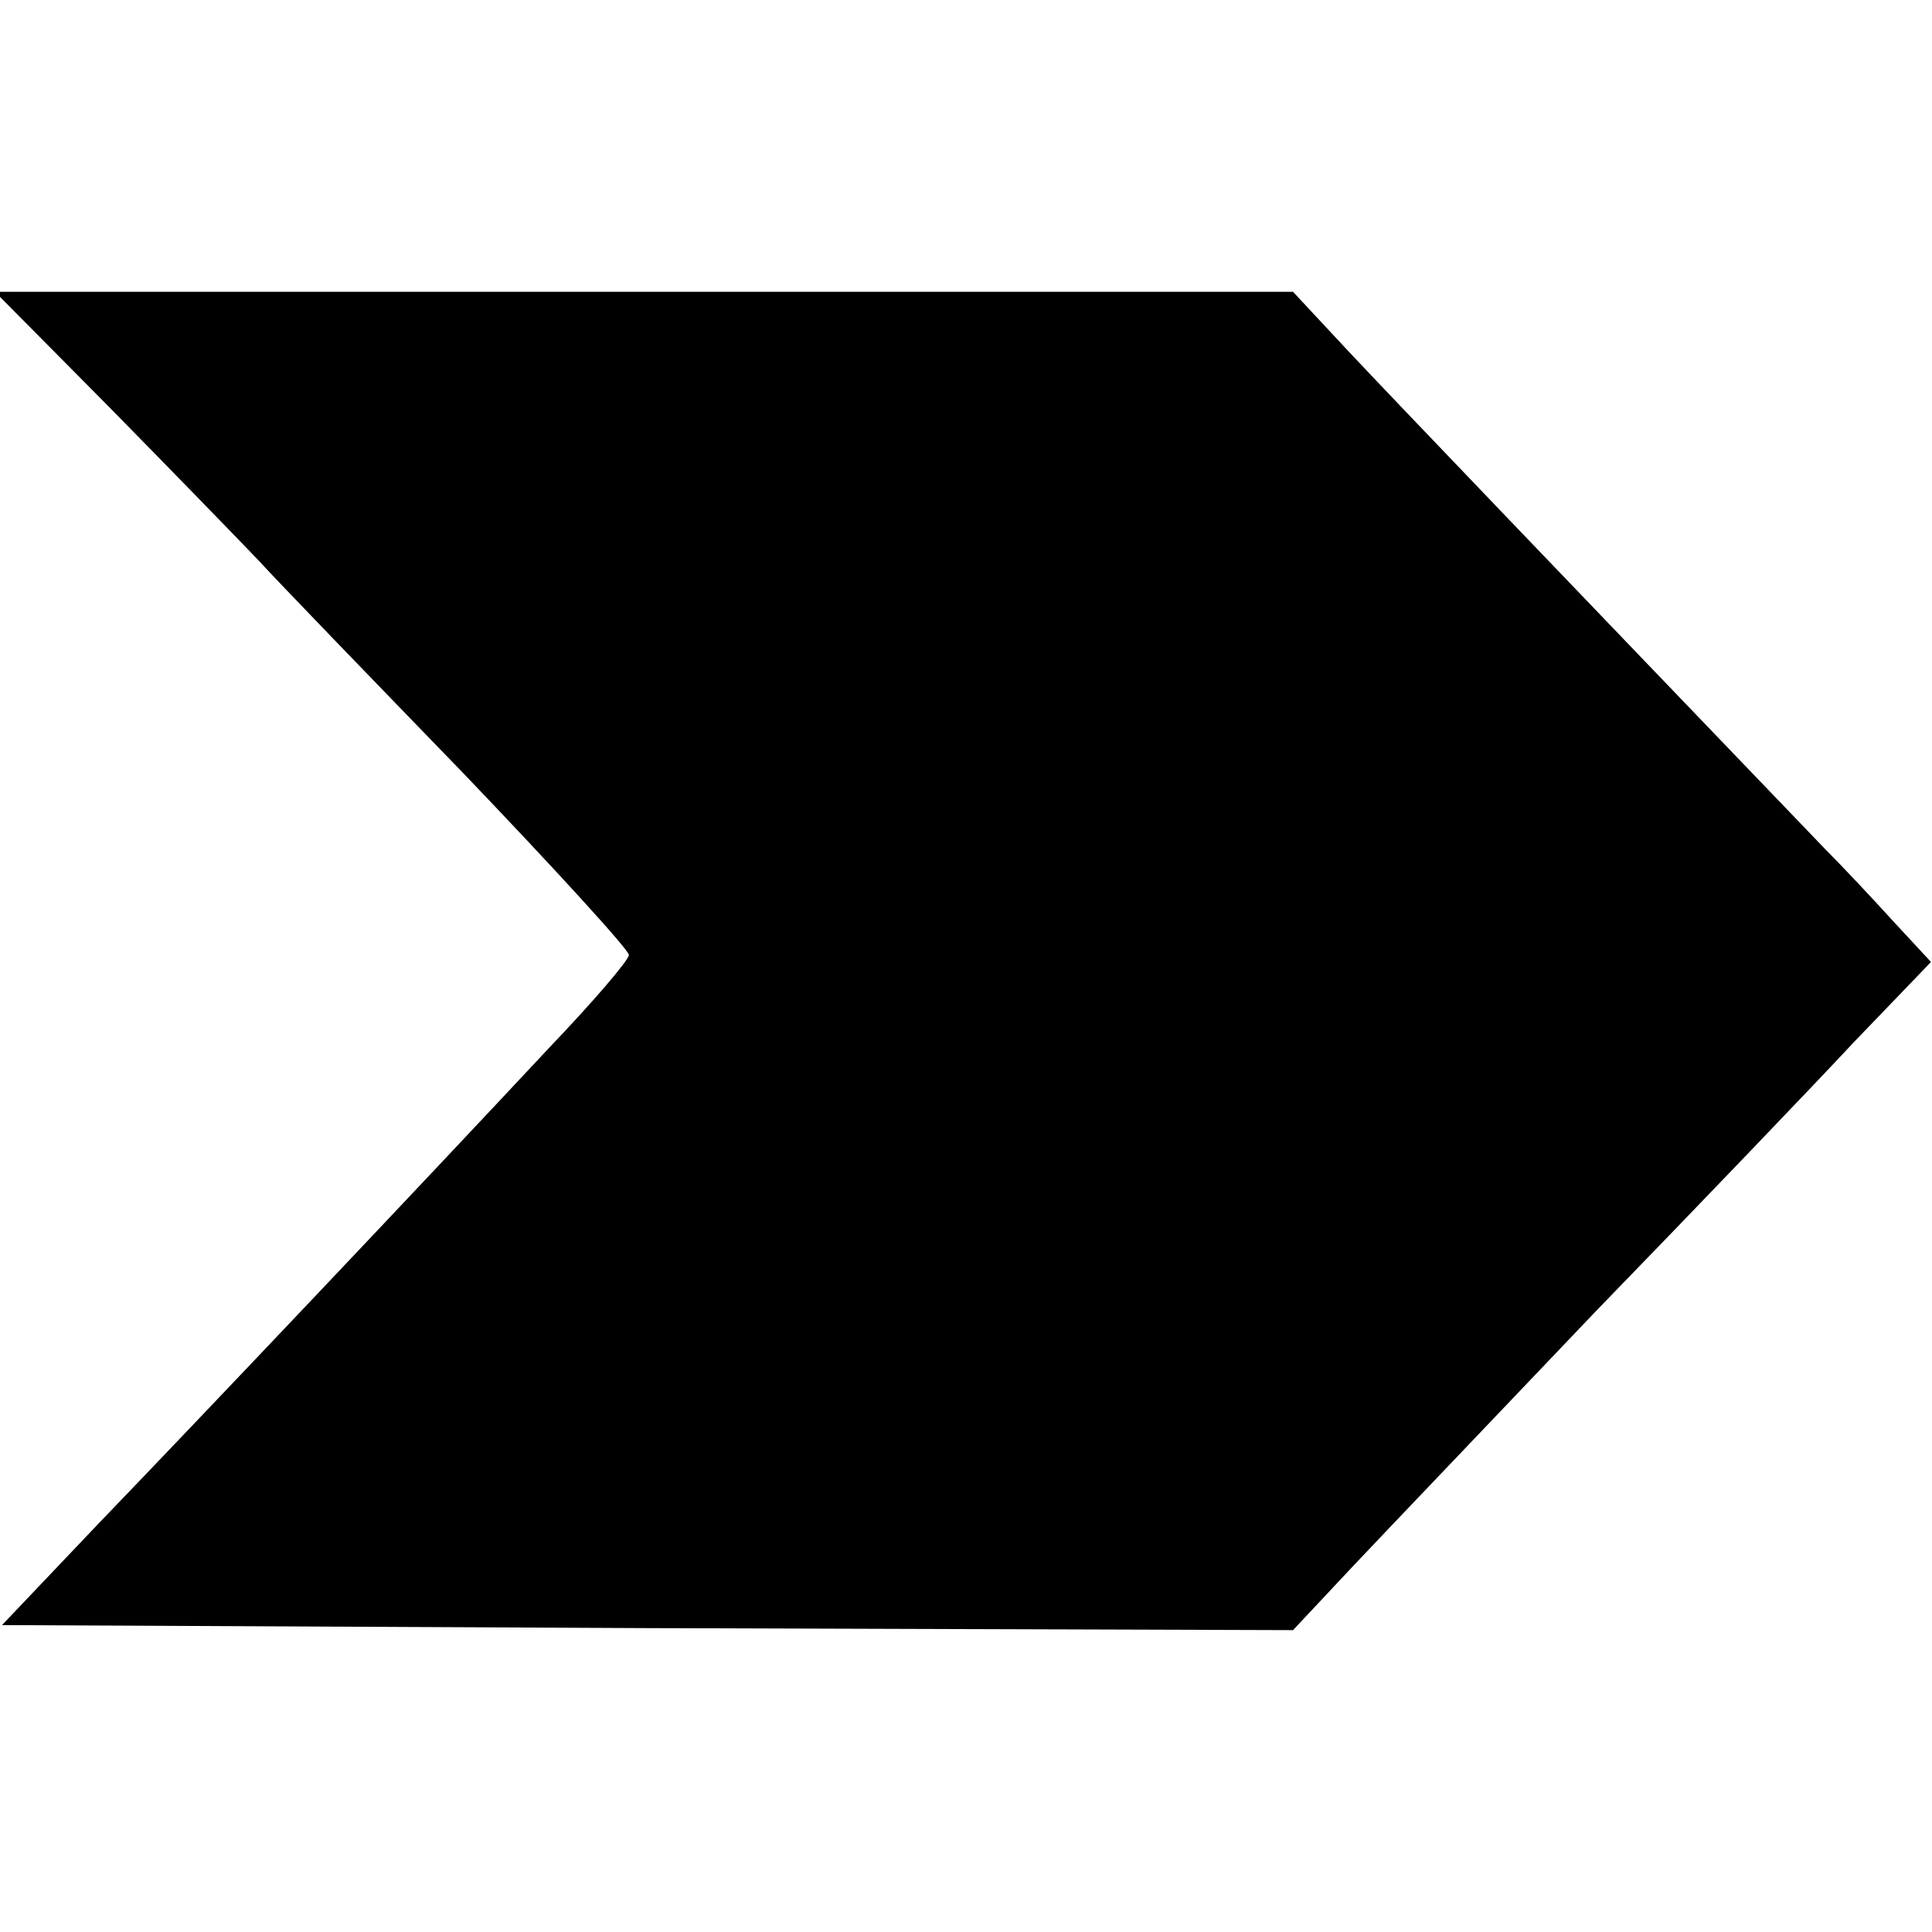
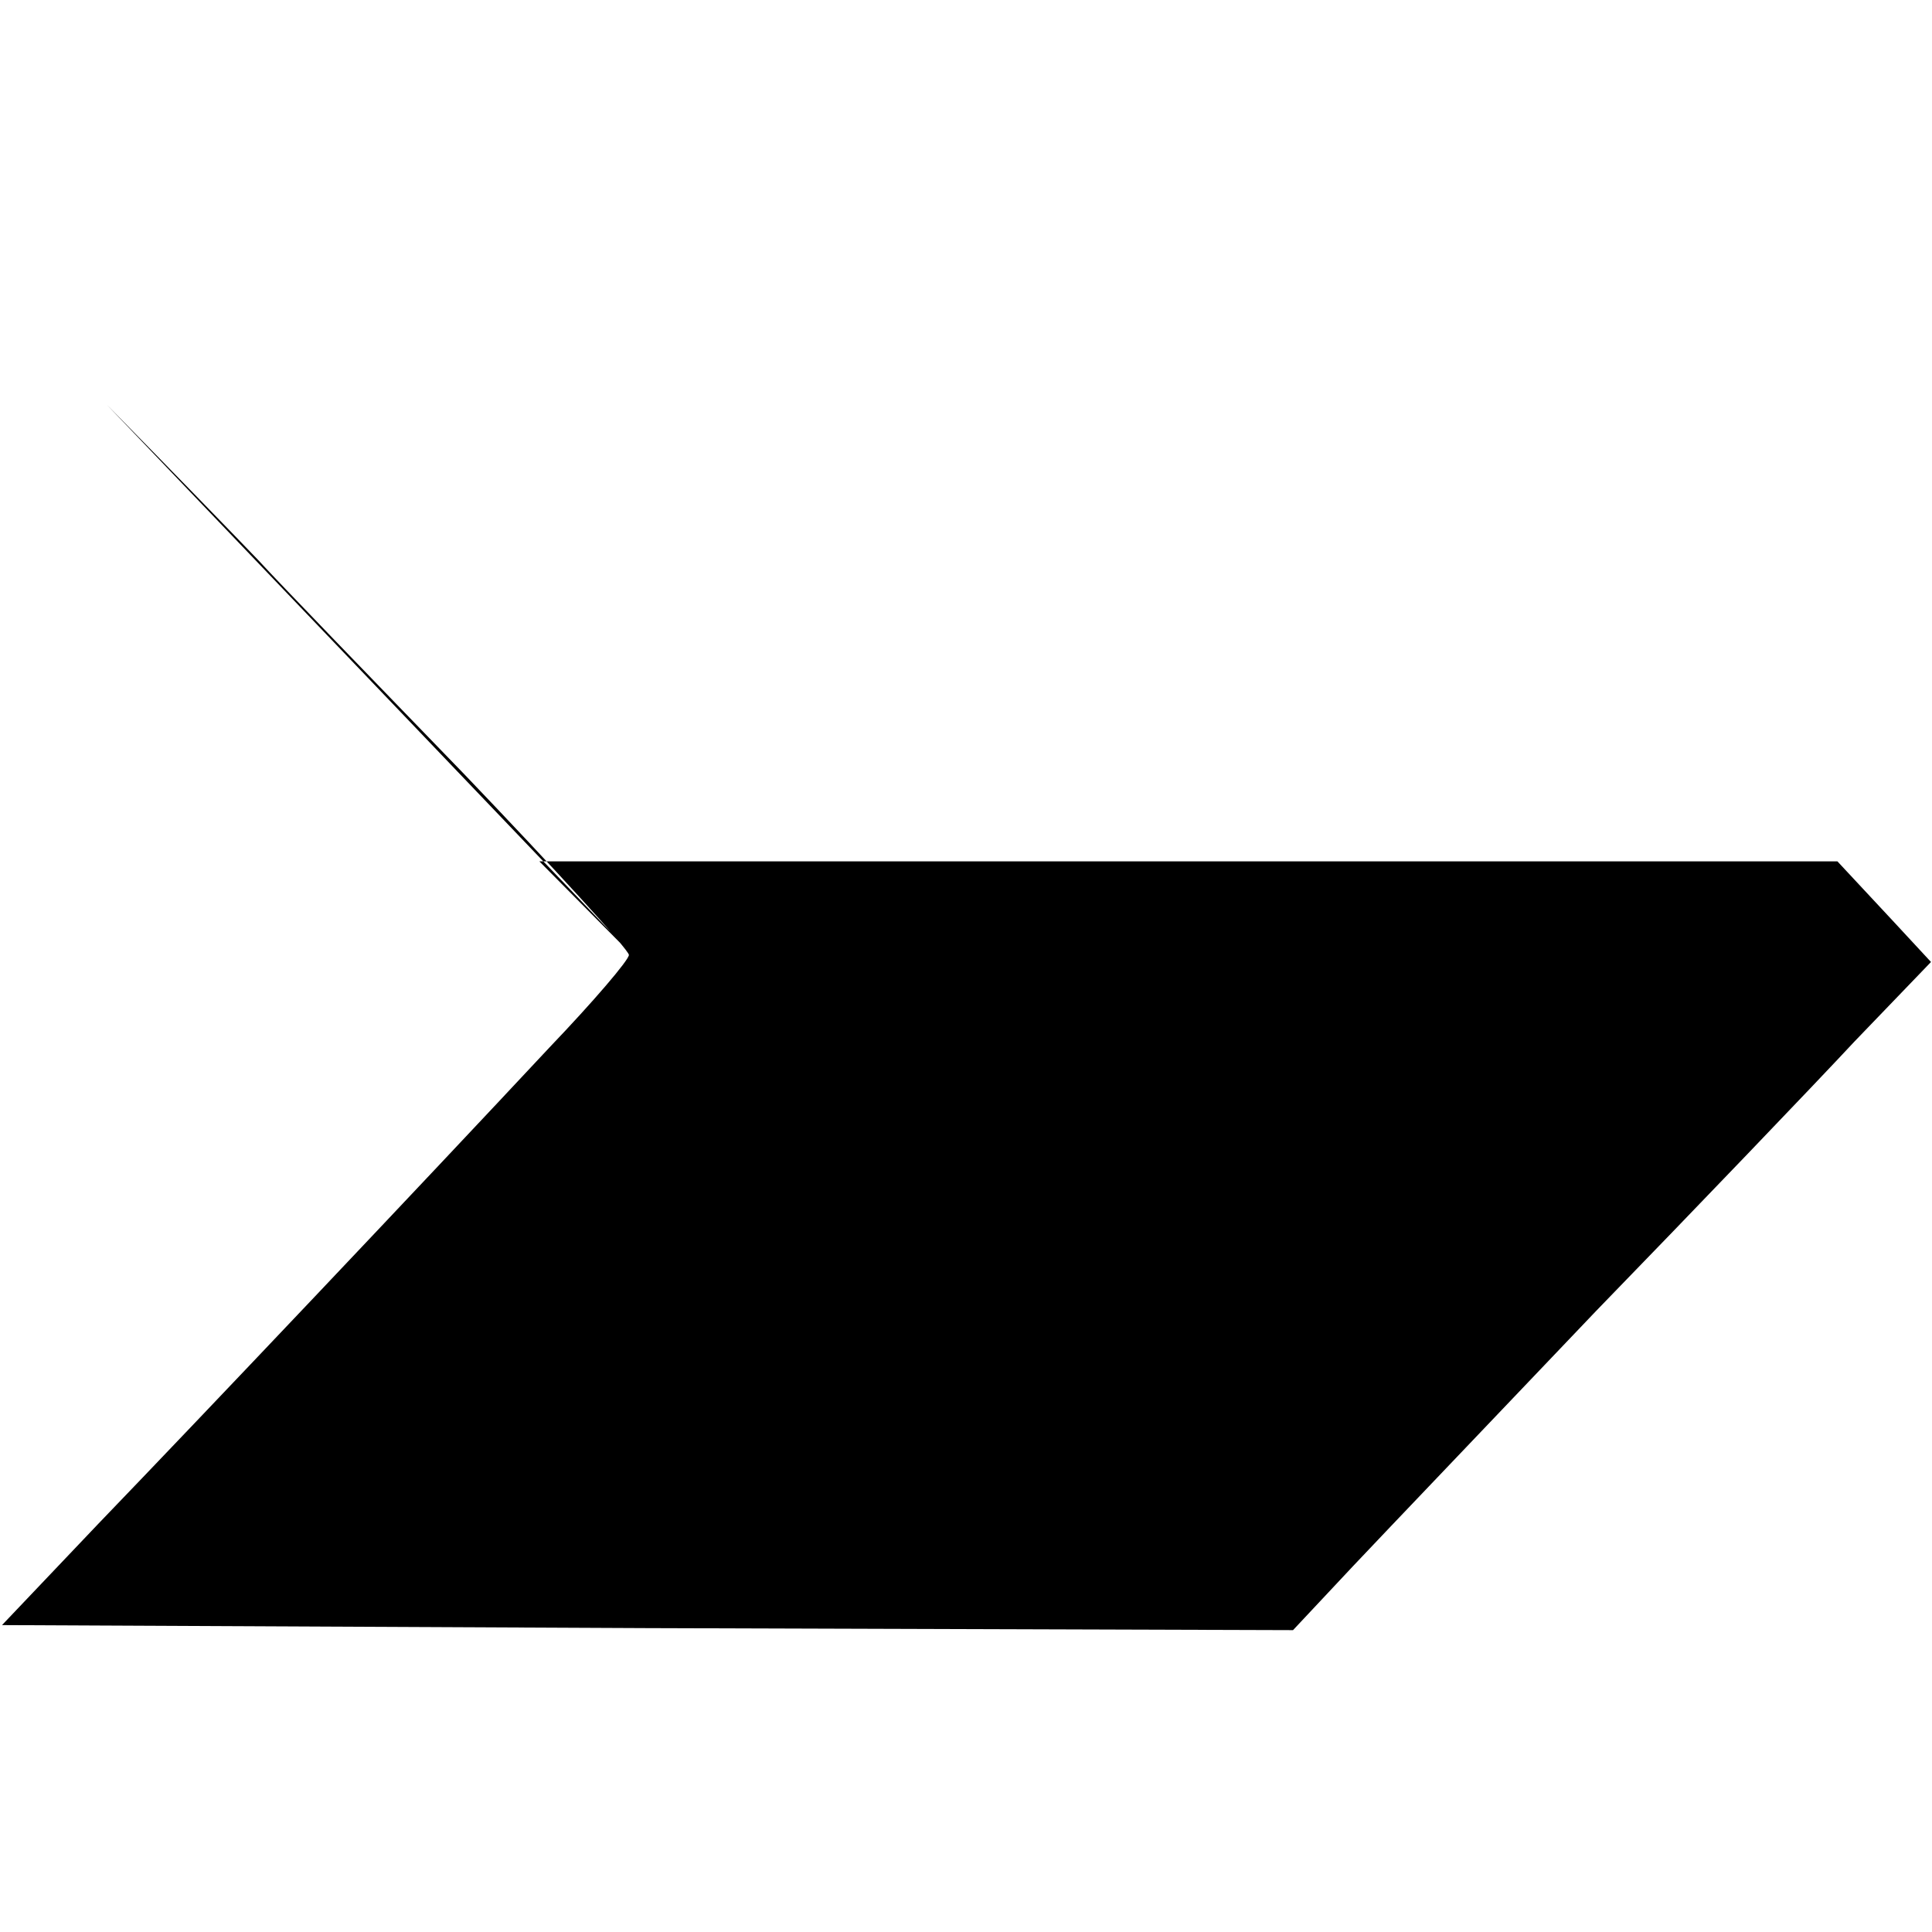
<svg xmlns="http://www.w3.org/2000/svg" version="1.0" width="192pt" height="192pt" viewBox="0 0 192 192" preserveAspectRatio="xMidYMid meet">
  <g transform="translate(0,192) scale(0.1,-0.1)" fill="#000000" stroke="none">
-     <path d="M106 1518 c61 -62 129 -132 151 -155 21 -23 113 -118 204 -212 90 -94 164 -175 164 -180 0 -5 -35 -46 -79 -92 -127 -136 -344 -365 -448 -473 l-96 -101 641 -3 642 -2 60 64 c33 35 142 149 241 253 100 103 216 224 257 268 l76 79 -38 41 c-20 22 -50 54 -67 71 -265 276 -429 447 -474 495 l-55 59 -645 0 -645 0 111 -112z" />
+     <path d="M106 1518 c61 -62 129 -132 151 -155 21 -23 113 -118 204 -212 90 -94 164 -175 164 -180 0 -5 -35 -46 -79 -92 -127 -136 -344 -365 -448 -473 l-96 -101 641 -3 642 -2 60 64 c33 35 142 149 241 253 100 103 216 224 257 268 l76 79 -38 41 l-55 59 -645 0 -645 0 111 -112z" />
  </g>
</svg>